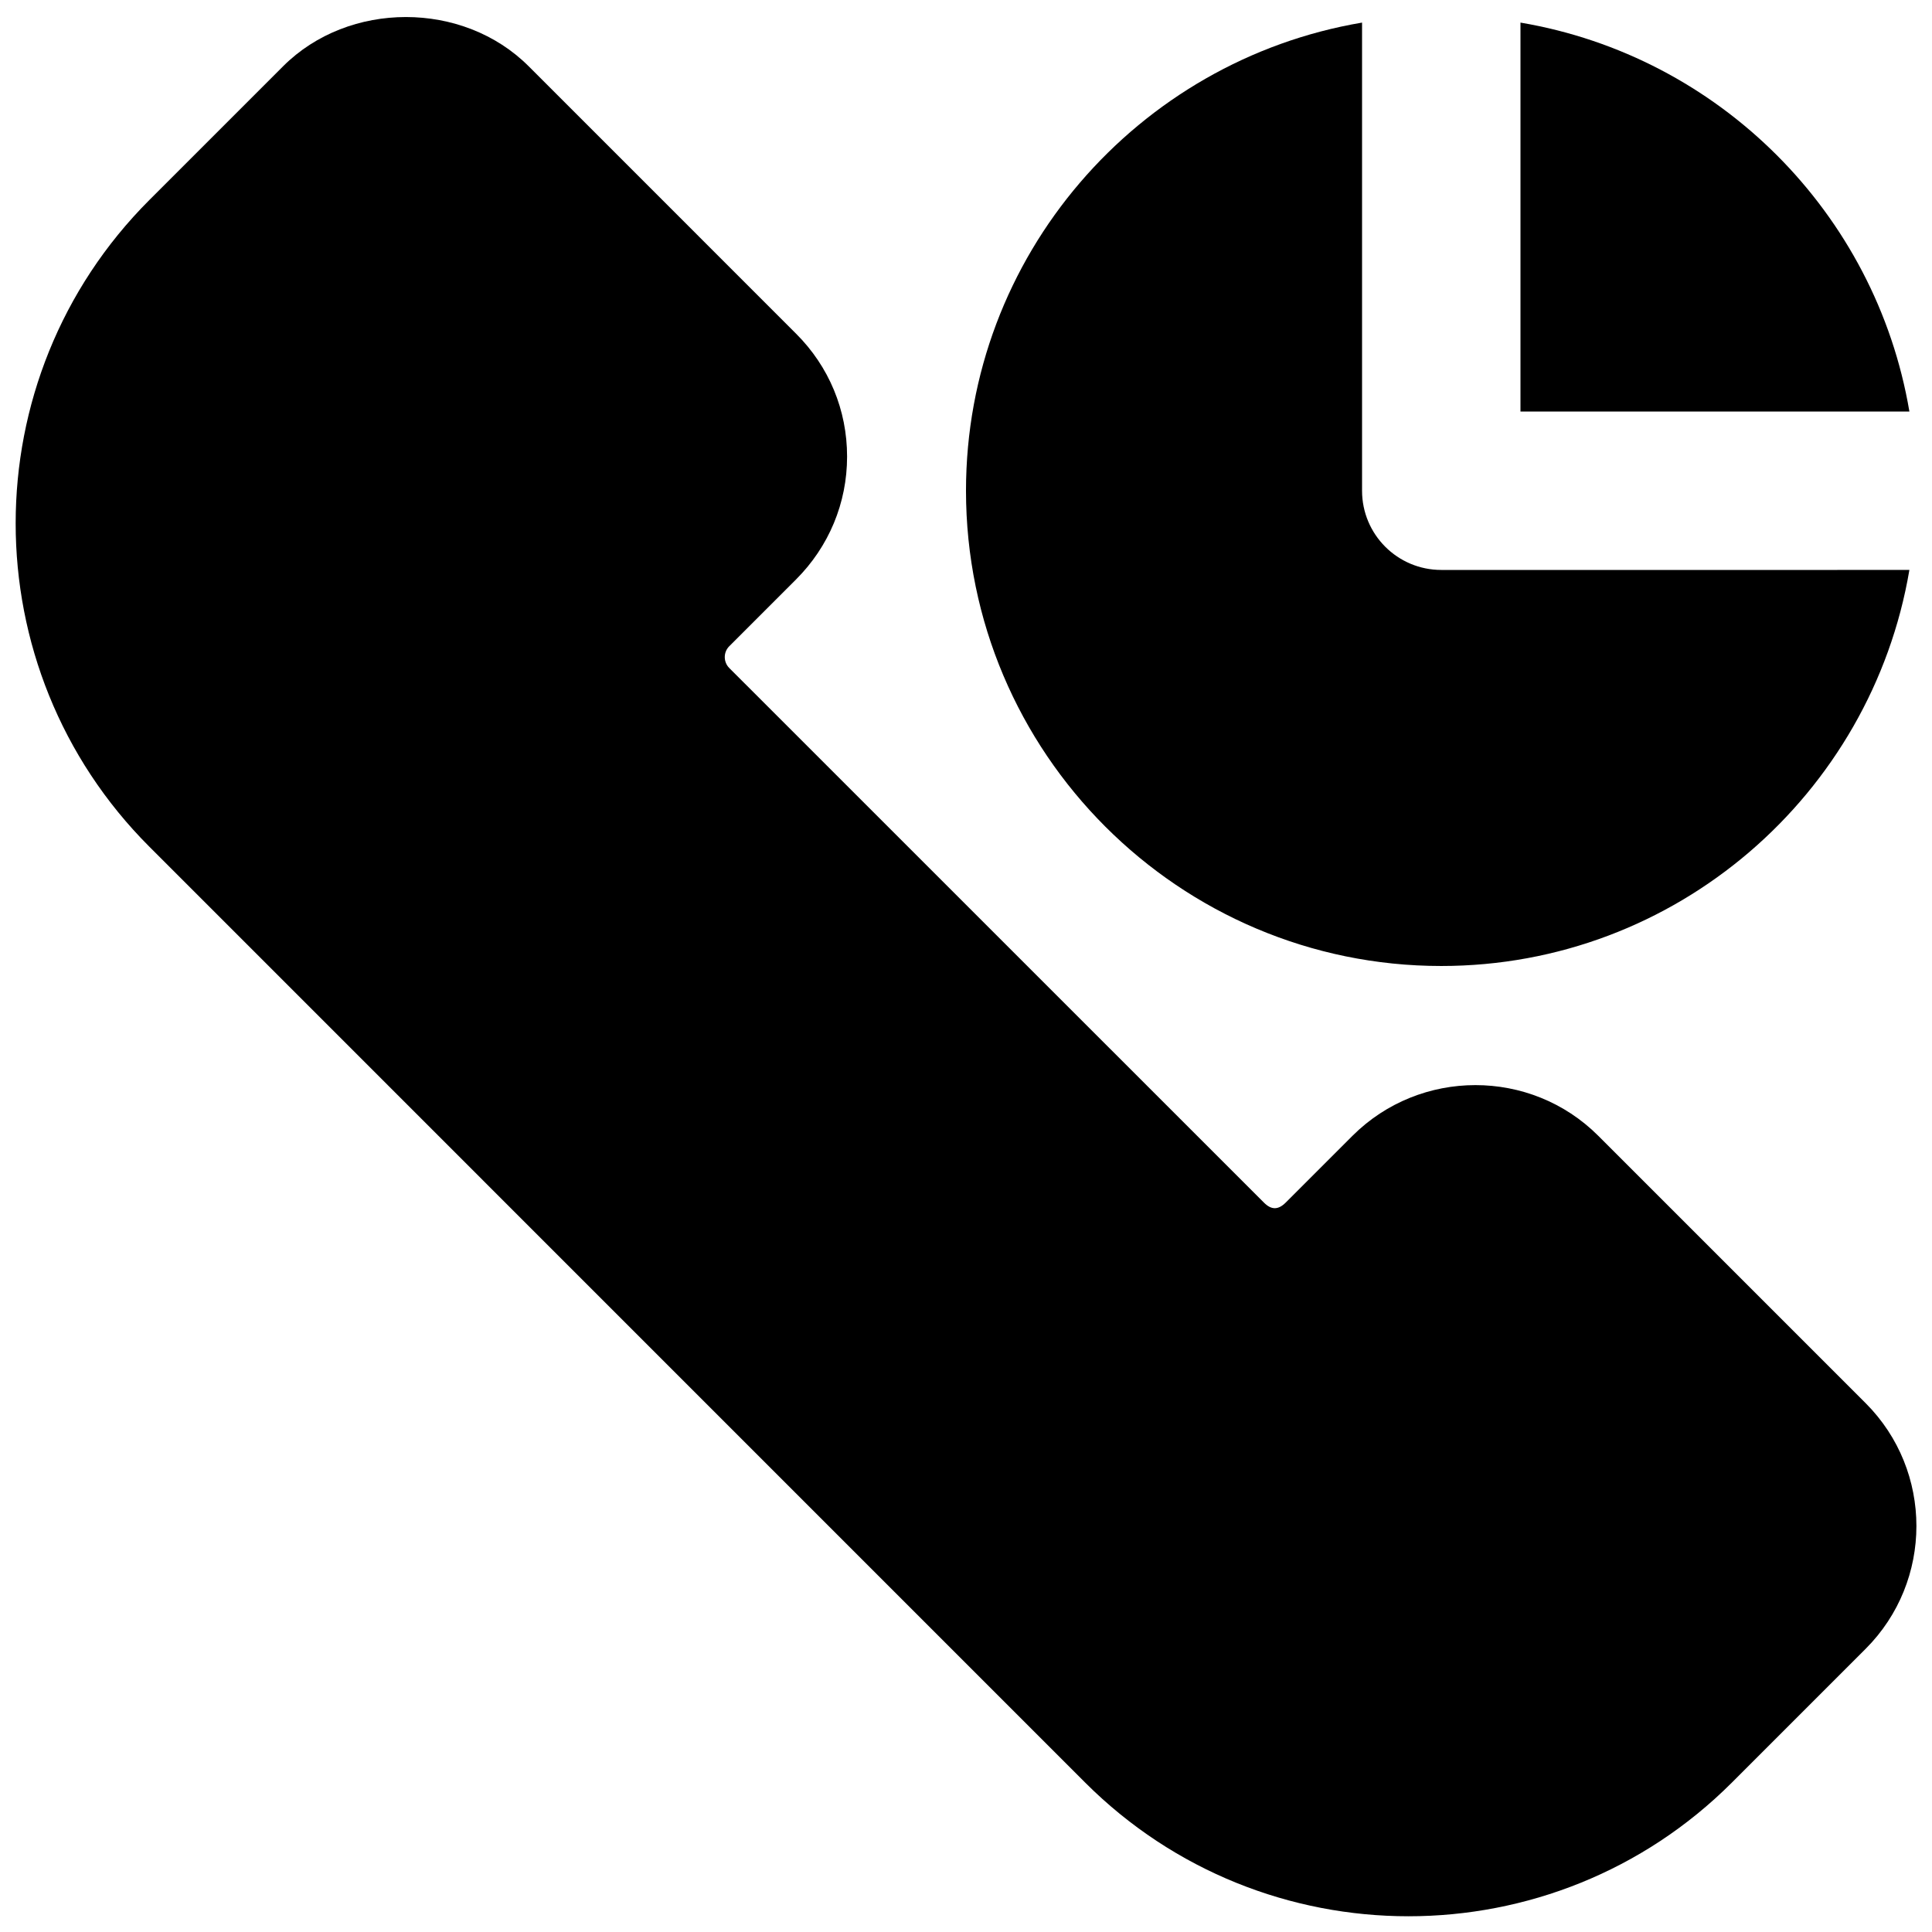
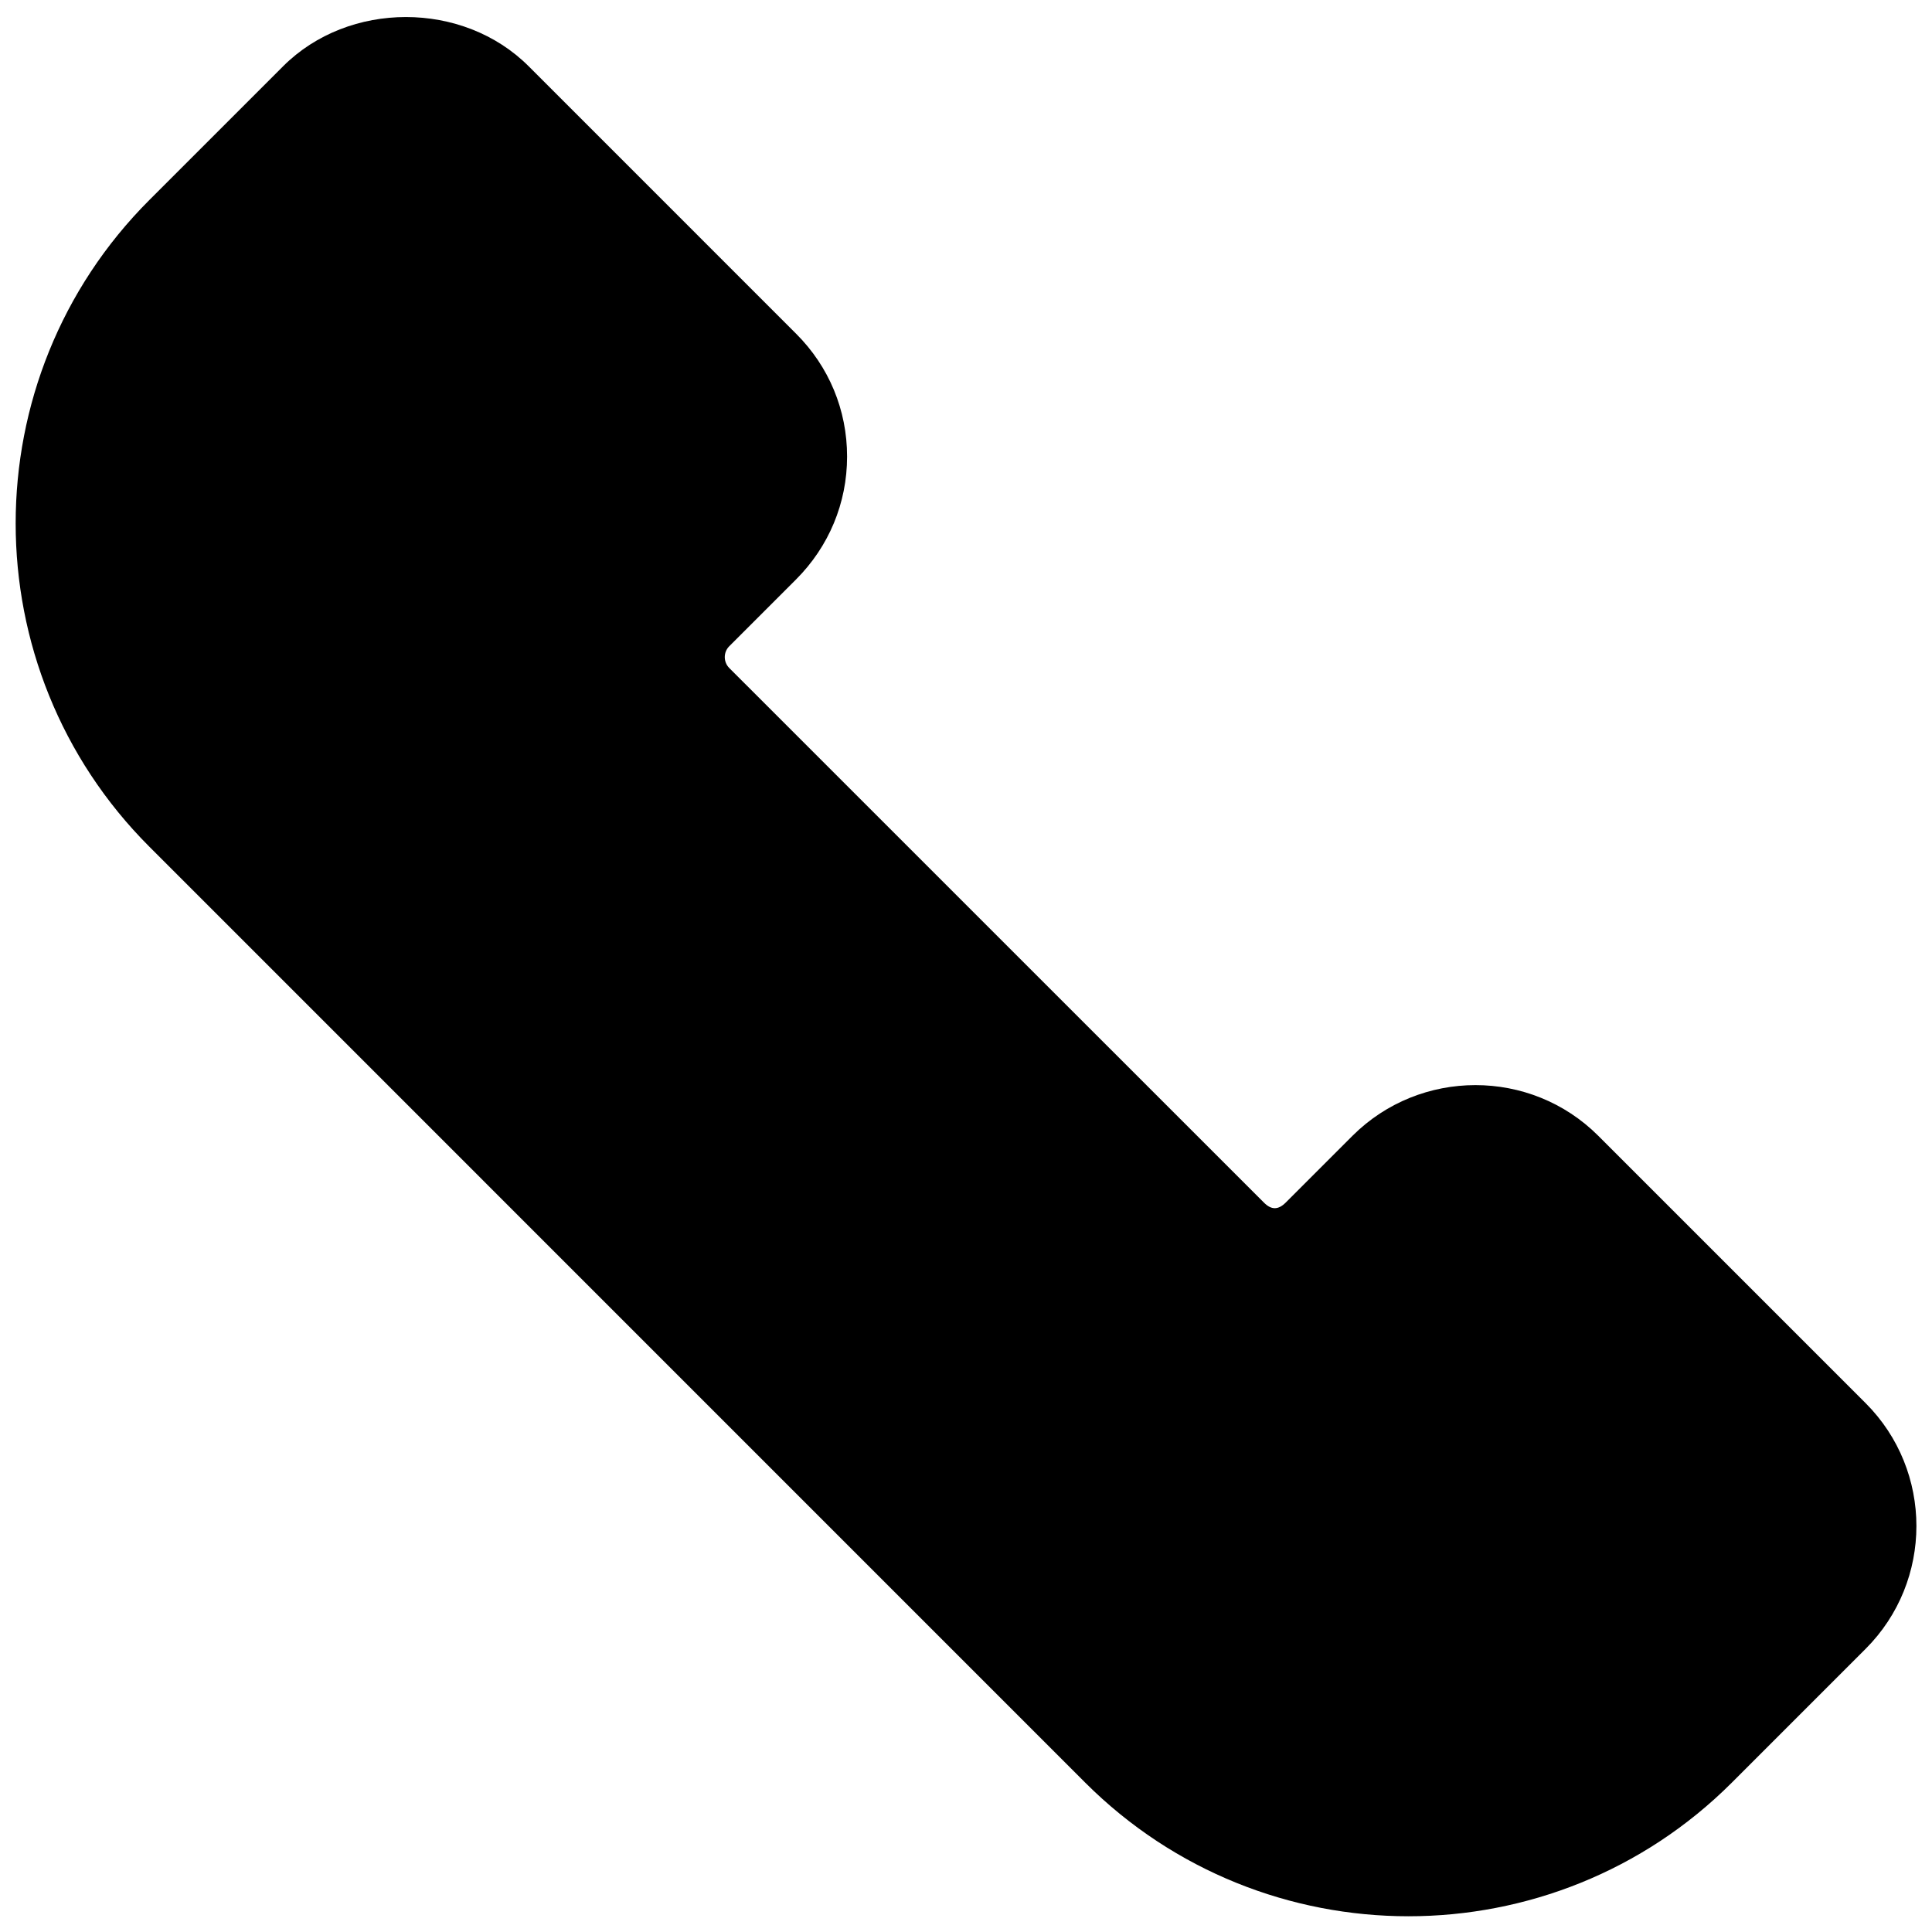
<svg xmlns="http://www.w3.org/2000/svg" width="800px" height="800px" version="1.1" viewBox="144 144 512 512">
  <defs>
    <clipPath id="a">
      <path d="m148.09 148.09h503.81v503.81h-503.81z" />
    </clipPath>
  </defs>
  <g clip-path="url(#a)">
    <path d="m567.54 444.98c-17.926-17.906-47.168-17.863-65.098 0-0.02 0-0.02 0-0.02 0.02l-17.719 17.719c-1.973 1.953-3.777 1.953-5.731 0l-141.72-141.7c-1.574-1.594-1.574-4.176 0-5.75l17.695-17.695c8.711-8.711 13.539-20.258 13.539-32.578 0.004-12.328-4.801-23.875-13.516-32.562l-70.848-70.852c-17.383-17.422-47.715-17.422-65.117 0l-35.414 35.414c-47.254 47.254-47.254 124.15 0 171.4l247.98 248c23.637 23.617 54.664 35.434 85.691 35.434 31.027 0 62.094-11.82 85.711-35.434l35.434-35.434c17.949-17.949 17.949-47.168 0-65.117z" />
  </g>
-   <path d="m546.94 169.09v83.969h103.07c-8.898-52.629-50.441-94.172-103.07-103.07z" />
-   <path d="m630.91 295.04h-104.96c-11.609 0-20.992-9.406-20.992-20.992v-124.06c-59.469 10.055-104.96 61.777-104.96 124.06 0 69.461 56.488 125.95 125.95 125.95 62.285 0 114.01-45.488 124.06-104.96z" />
</svg>